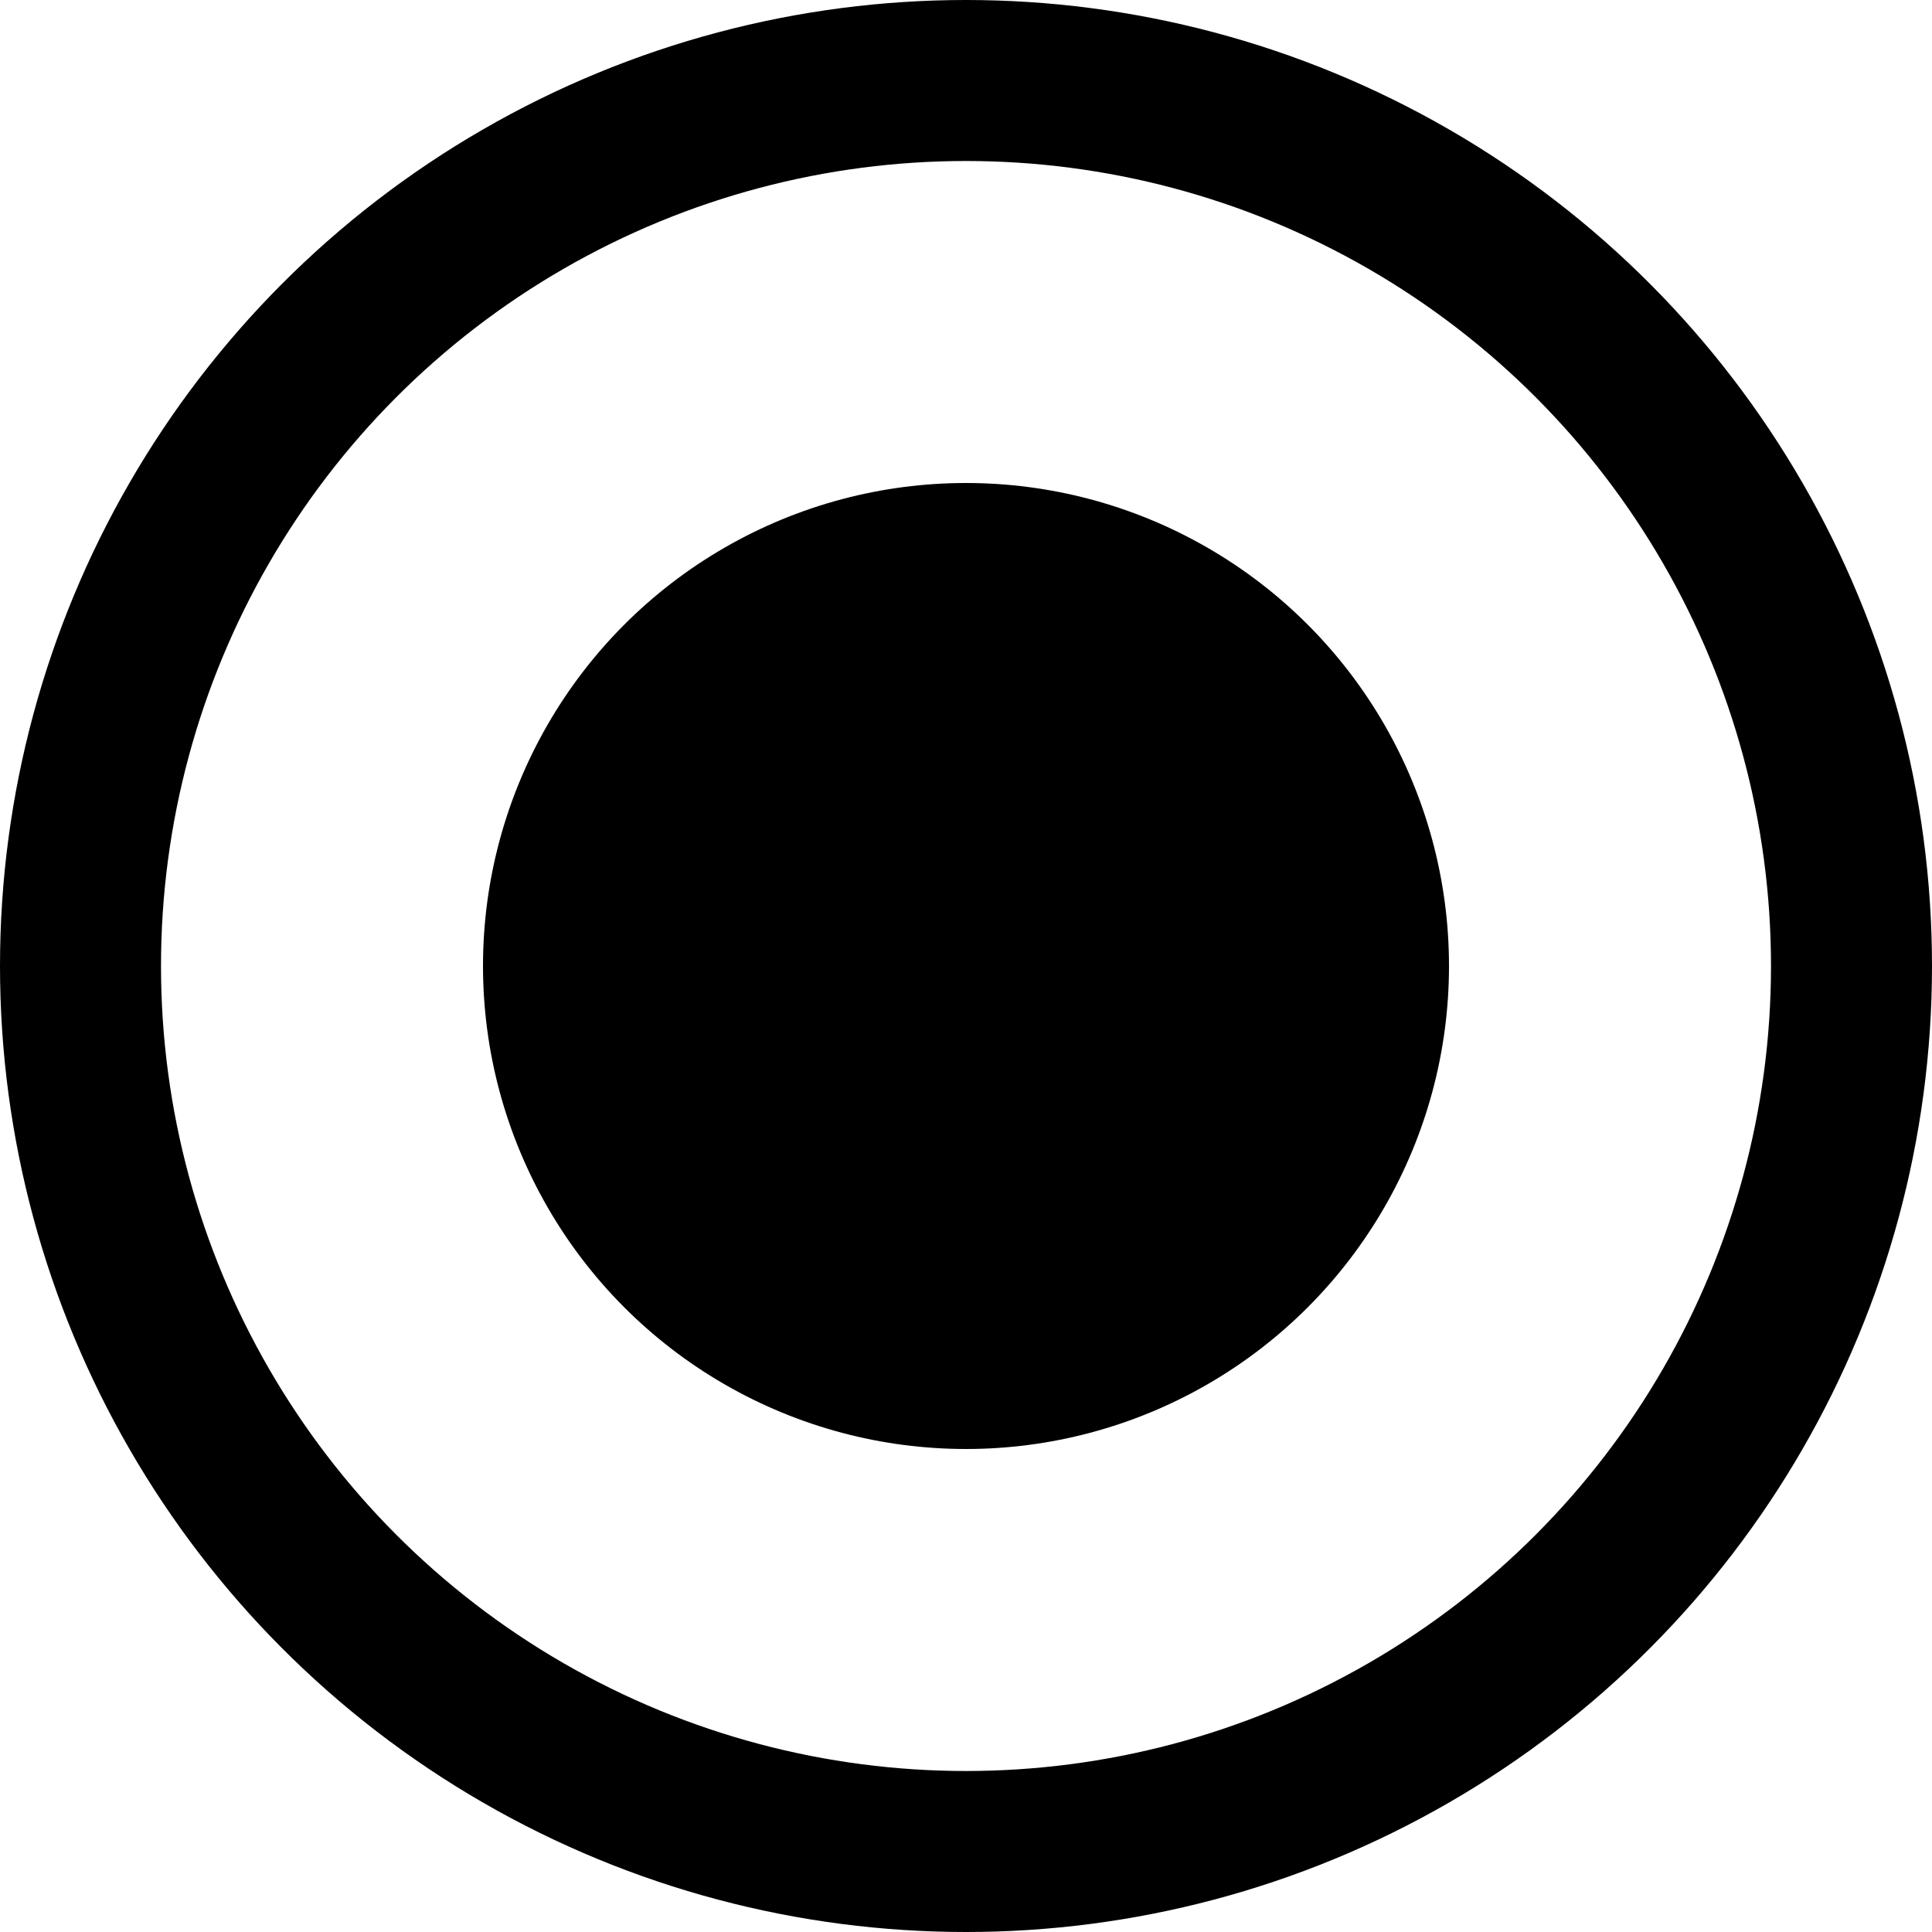
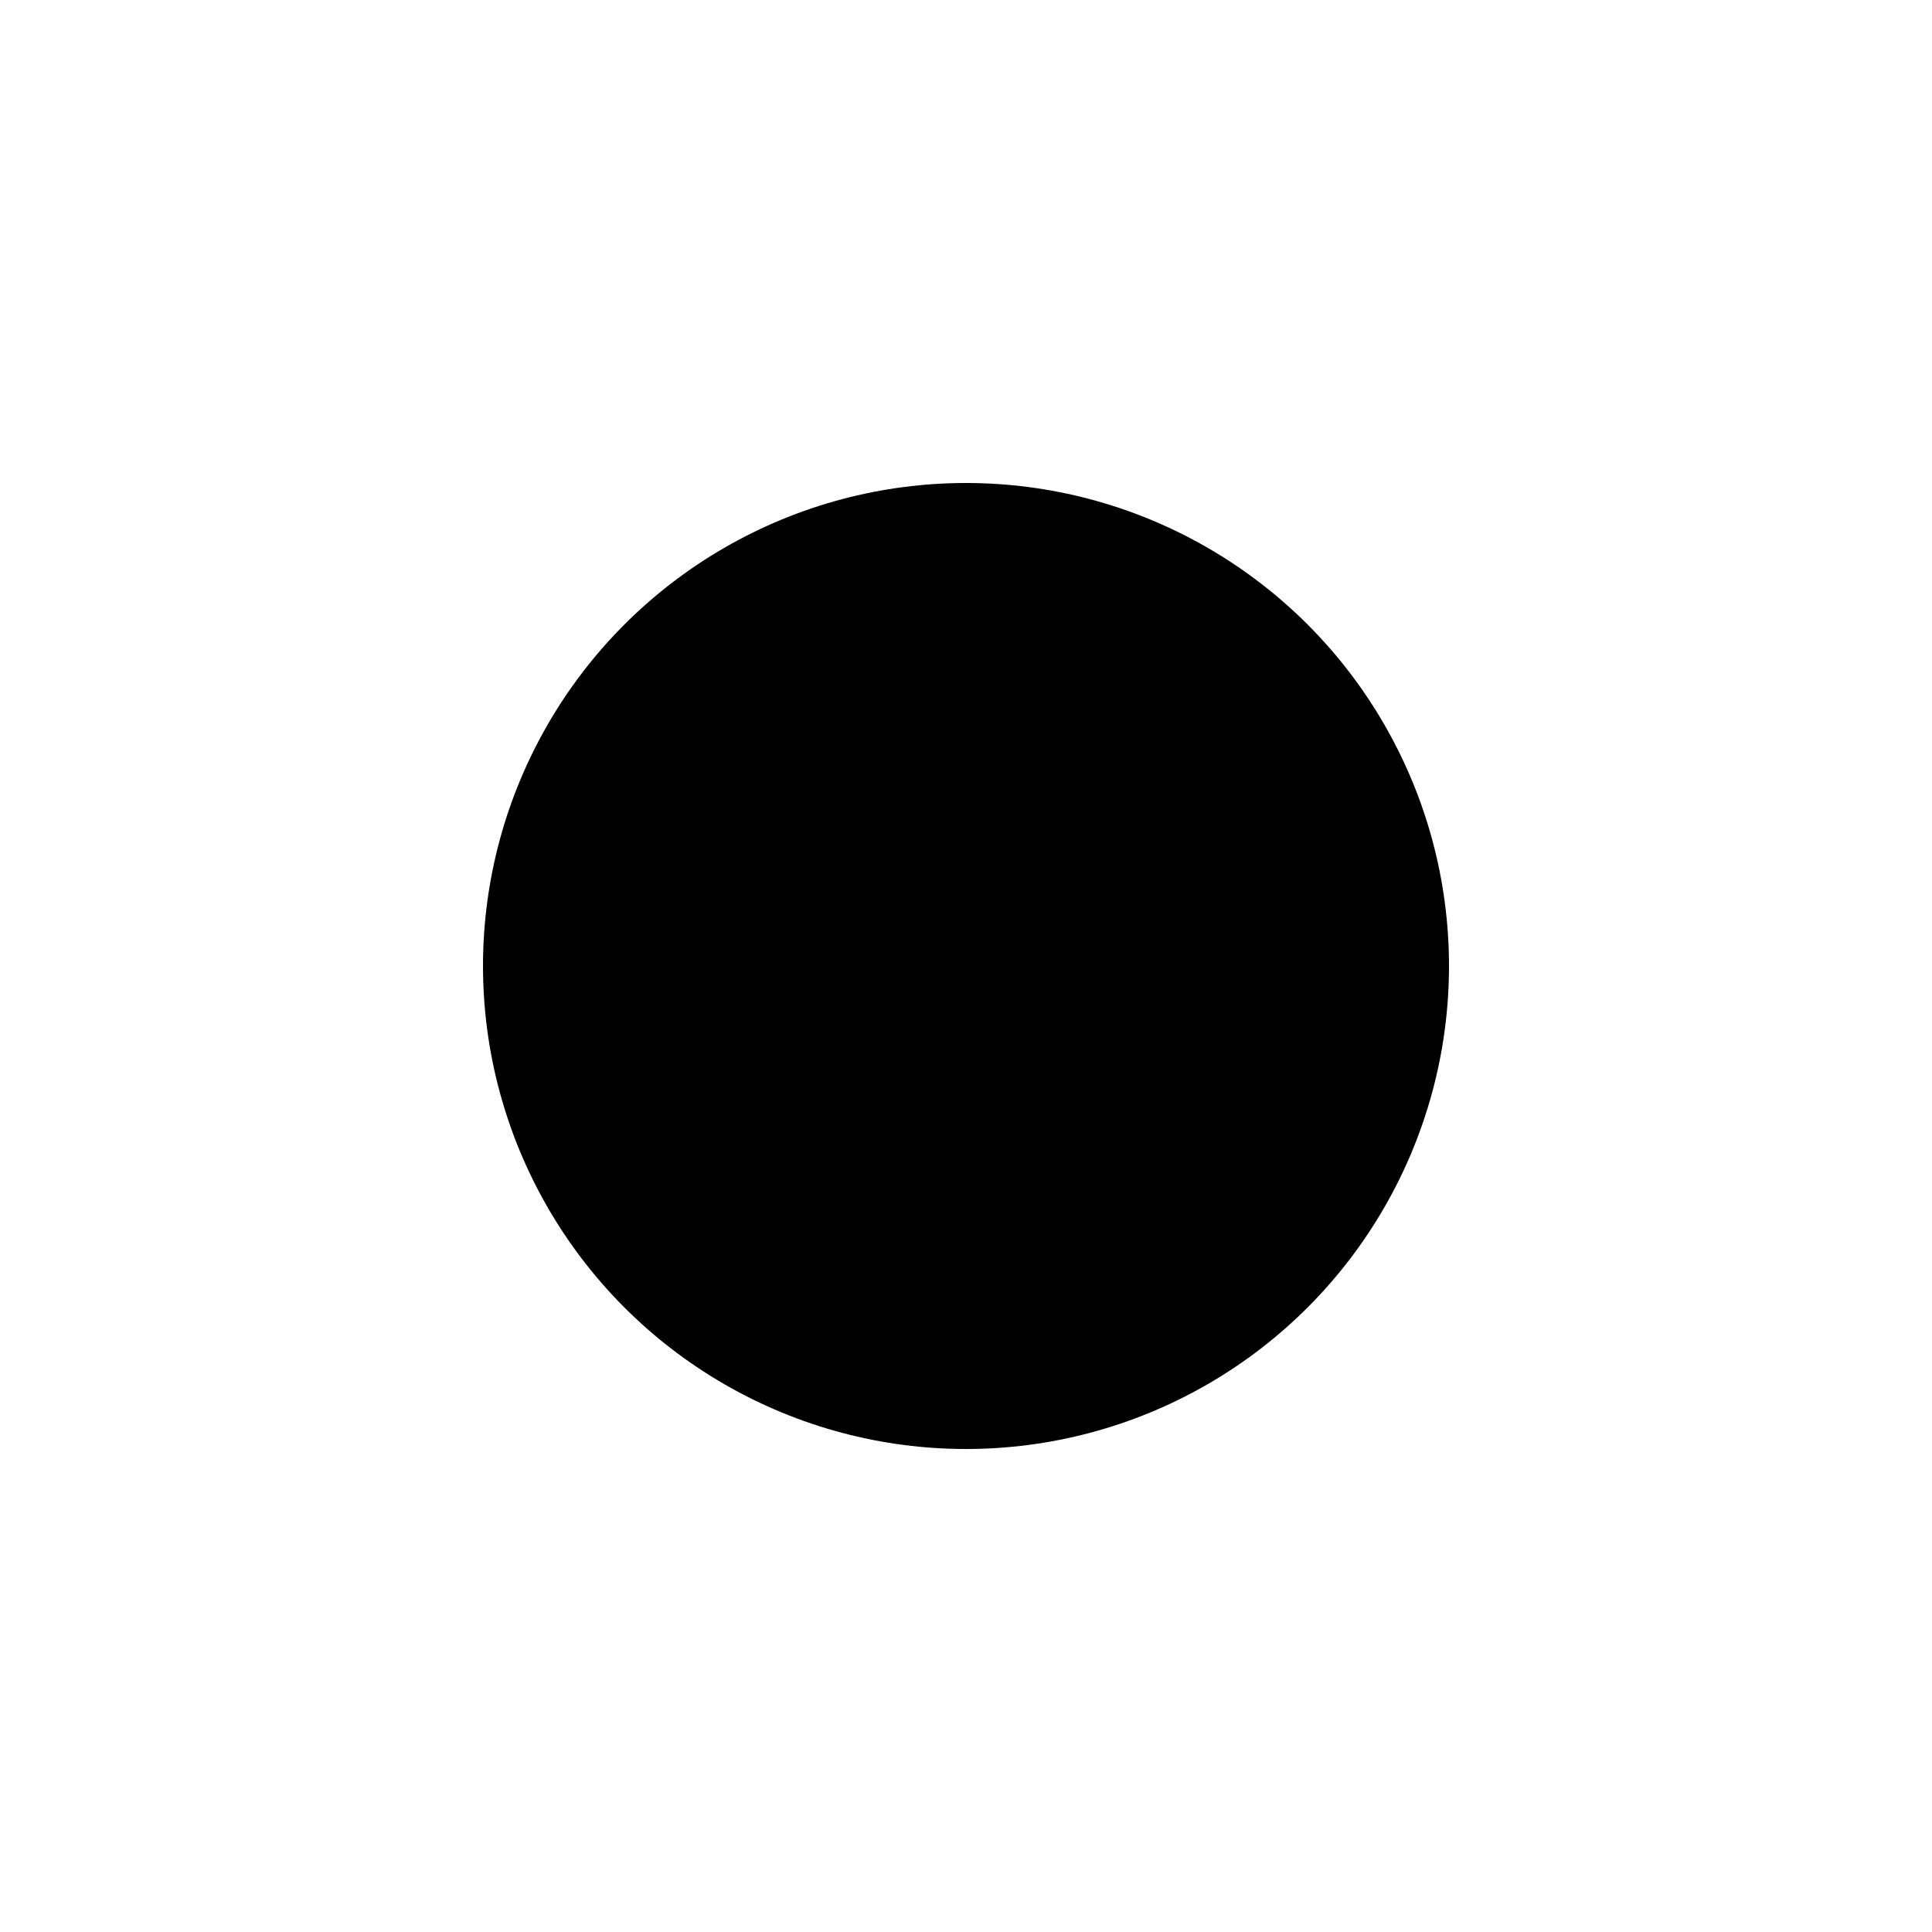
<svg xmlns="http://www.w3.org/2000/svg" width="12" height="12" viewBox="0 0 12 12" fill="none">
  <circle cx="6" cy="6" r="3" fill="black" />
-   <circle cx="6" cy="6" r="5.5" stroke="black" />
</svg>